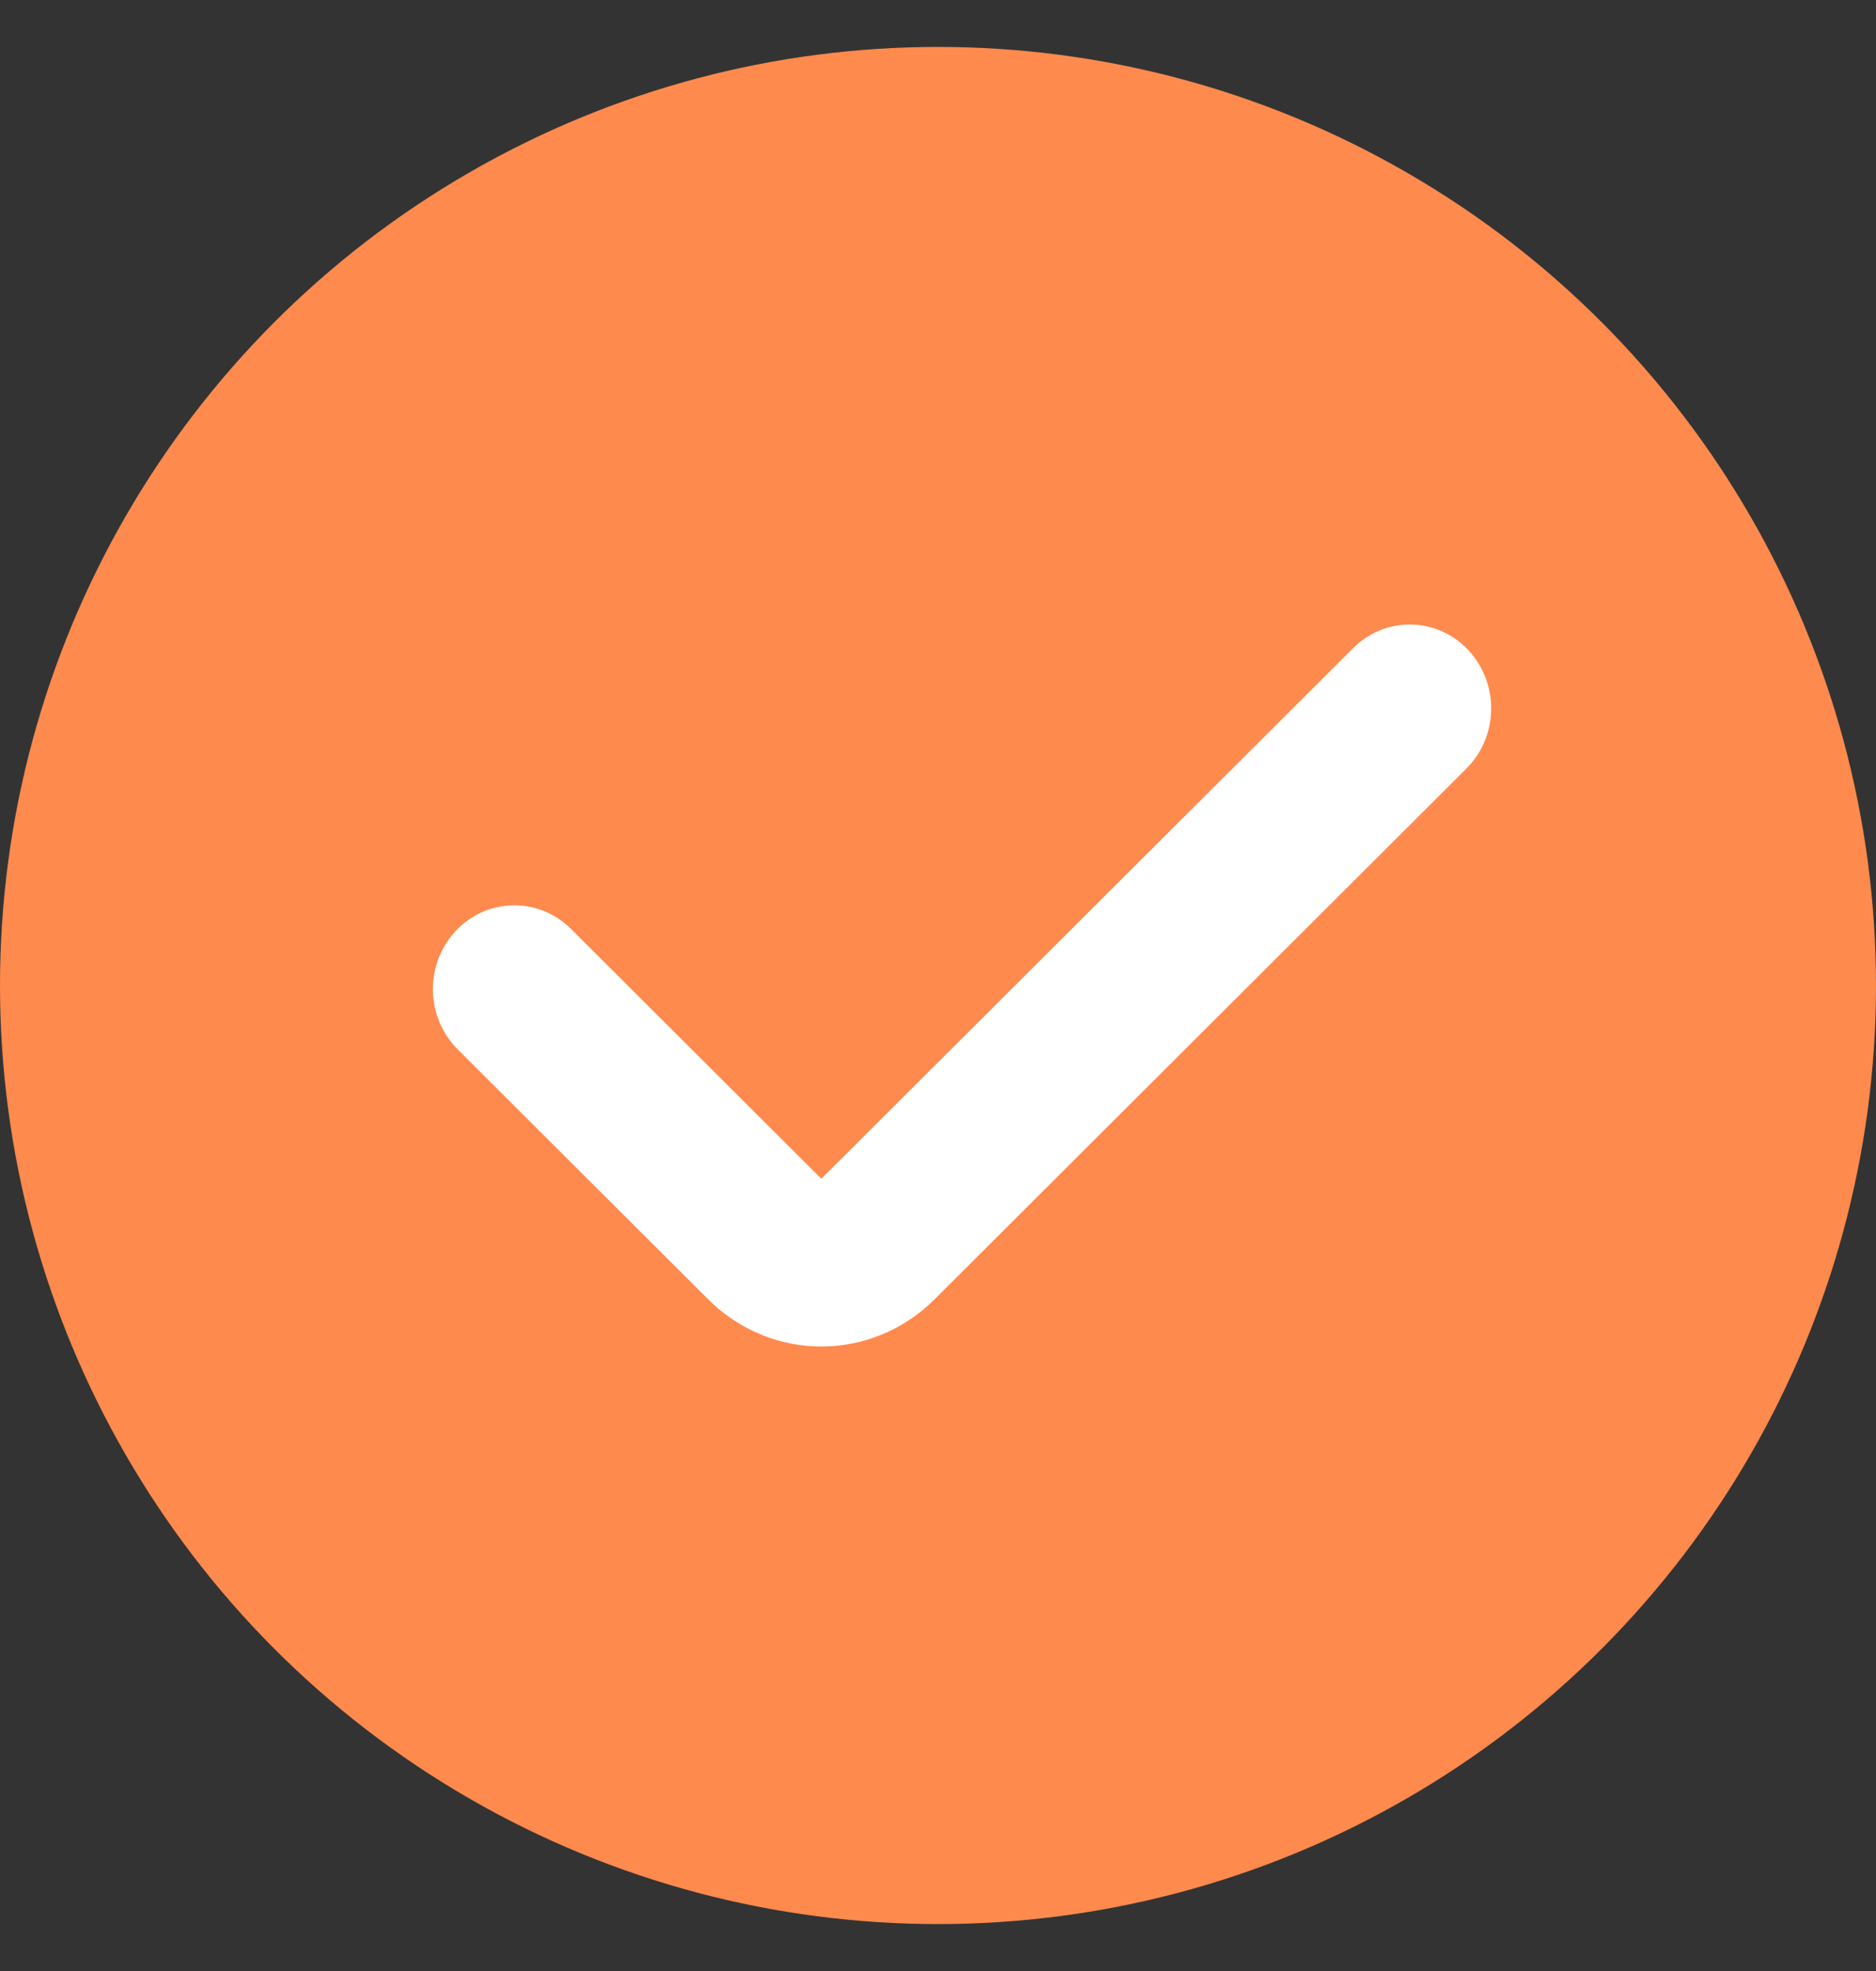
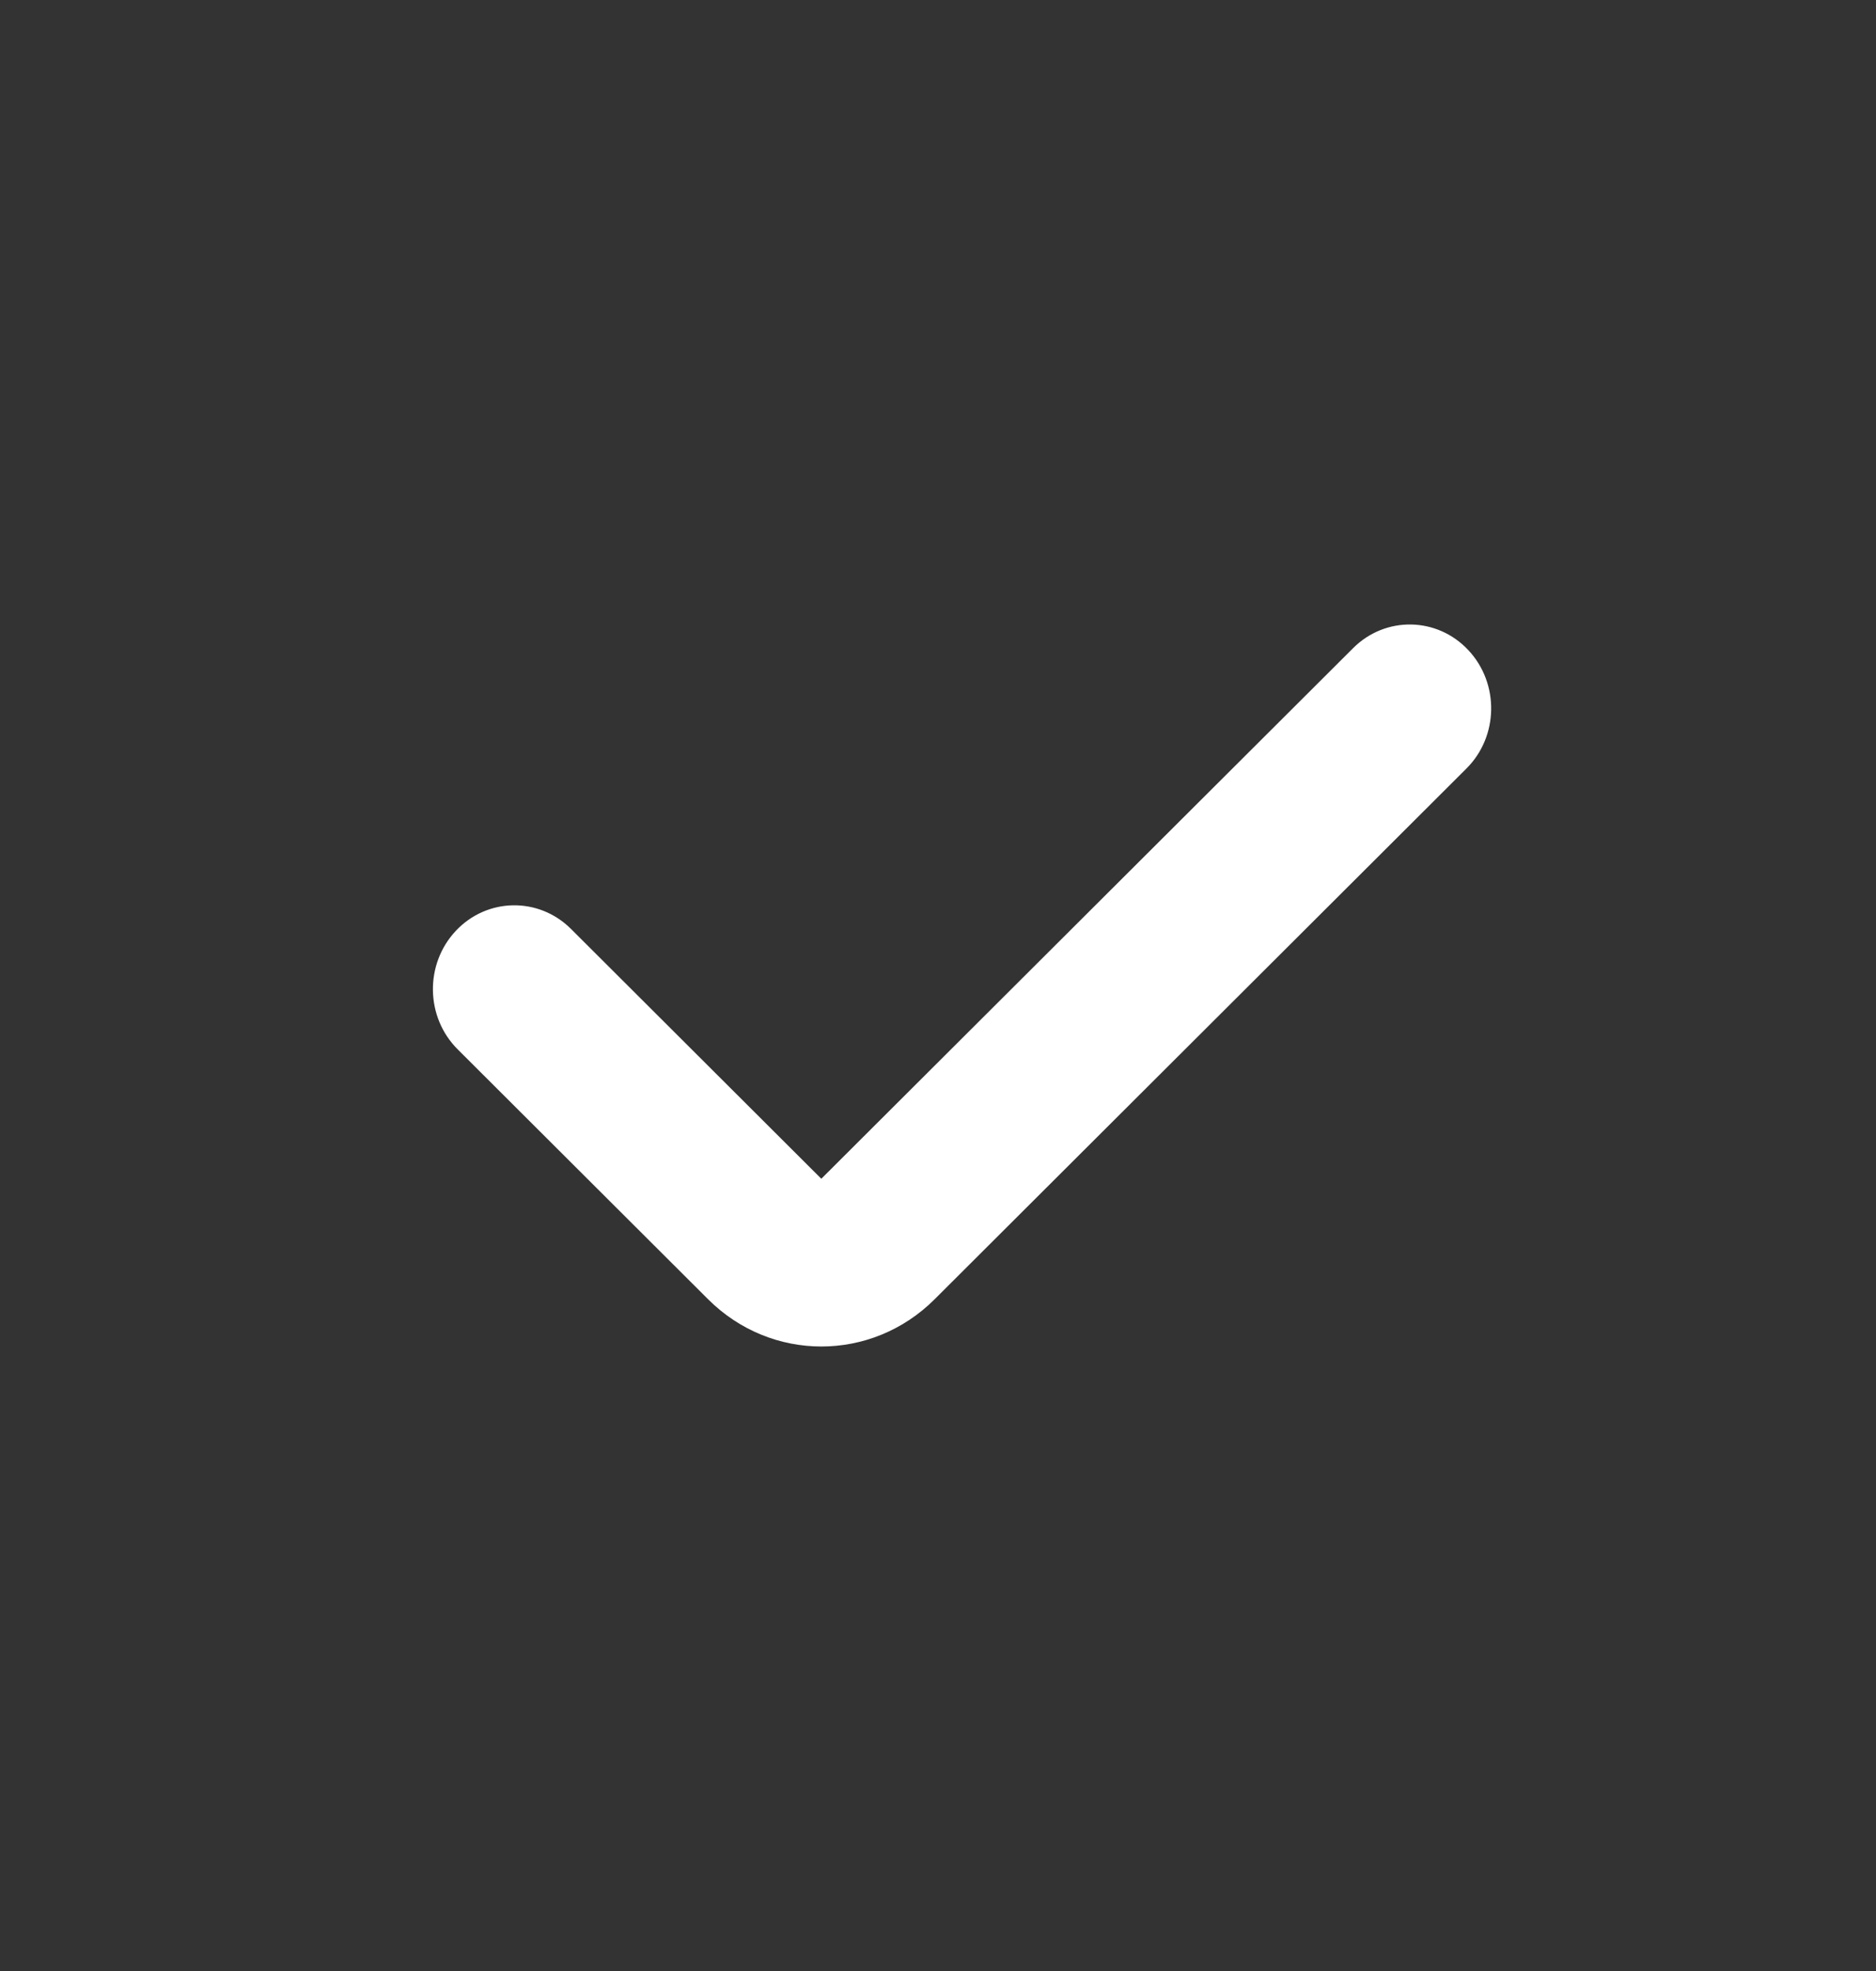
<svg xmlns="http://www.w3.org/2000/svg" width="20" height="21" viewBox="0 0 20 21" fill="none">
  <rect x="0" y="0" width="20" height="21" fill="#333333" stroke="none" />
-   <circle cx="10" cy="10.5" r="10" fill="#FF8A4D" />
  <path fill-rule="evenodd" clip-rule="evenodd" d="M15.653 6.926C15.986 7.28 15.978 7.846 15.633 8.189L9.964 13.843C9.291 14.514 8.222 14.514 7.549 13.843L4.88 11.181C4.535 10.838 4.526 10.272 4.86 9.917C5.193 9.563 5.743 9.554 6.087 9.897L8.756 12.559L14.426 6.905C14.77 6.562 15.32 6.571 15.653 6.926Z" fill="white" />
</svg>